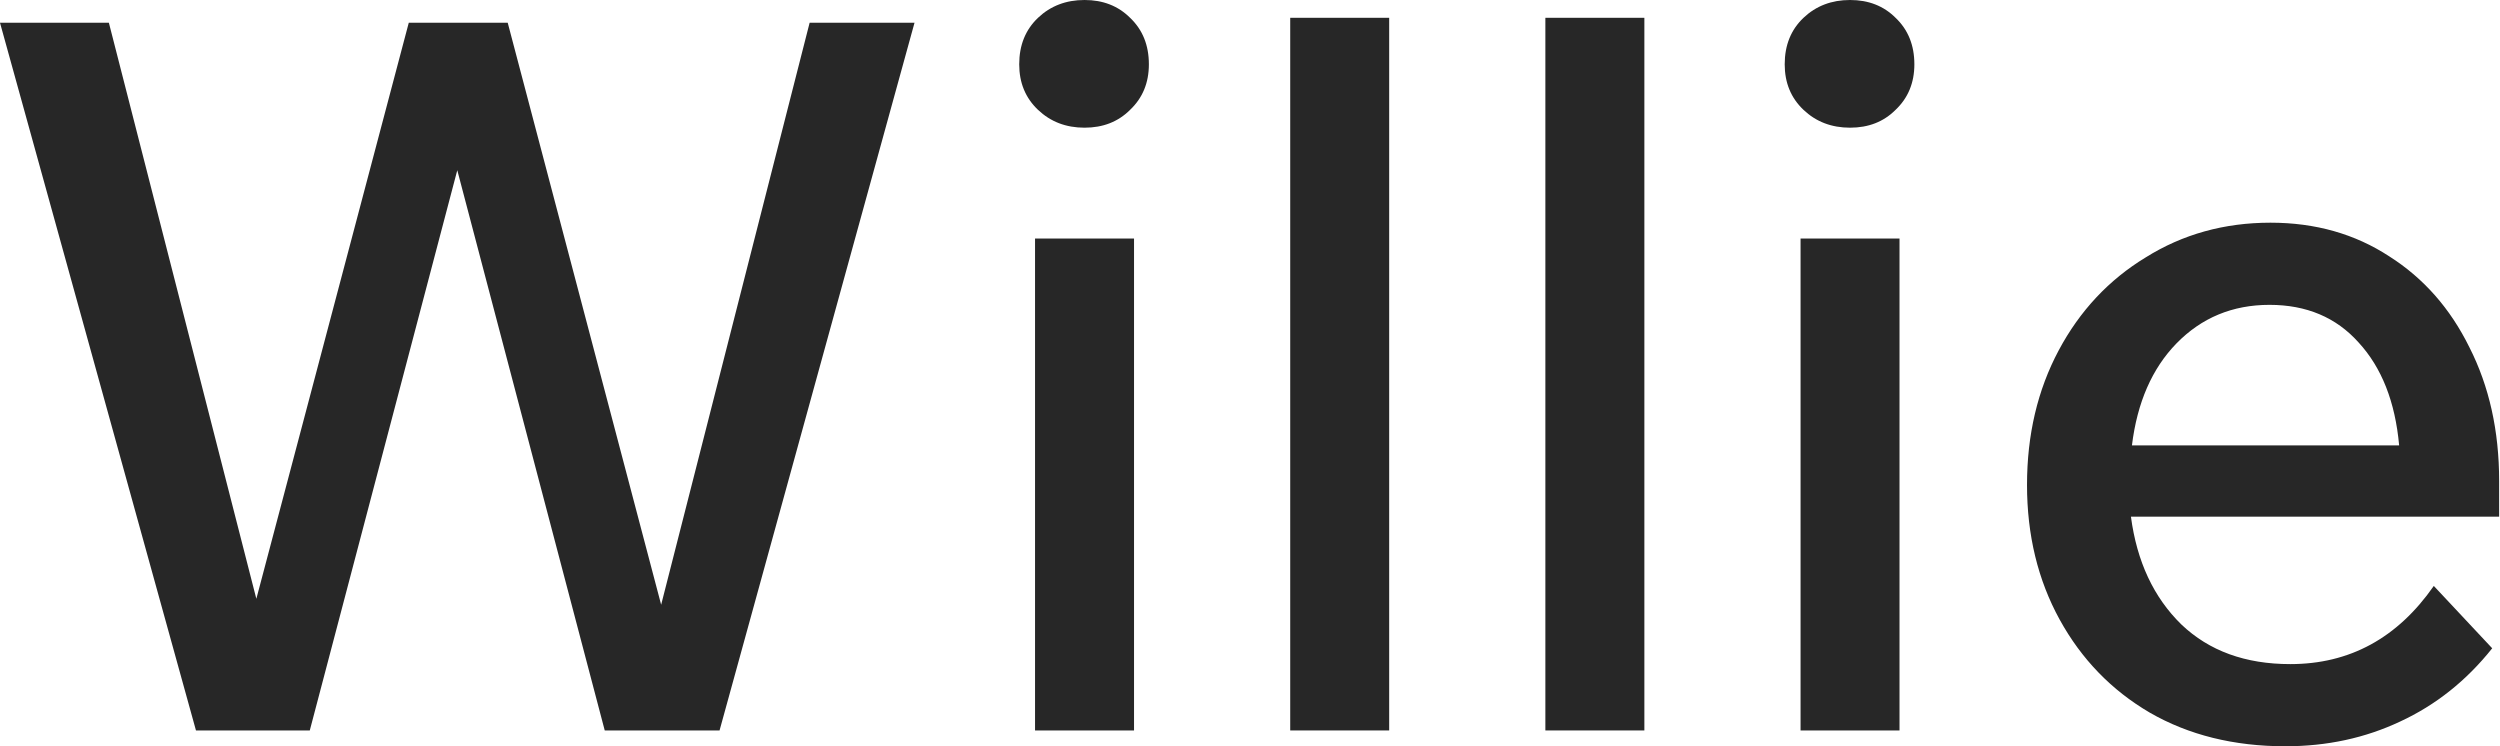
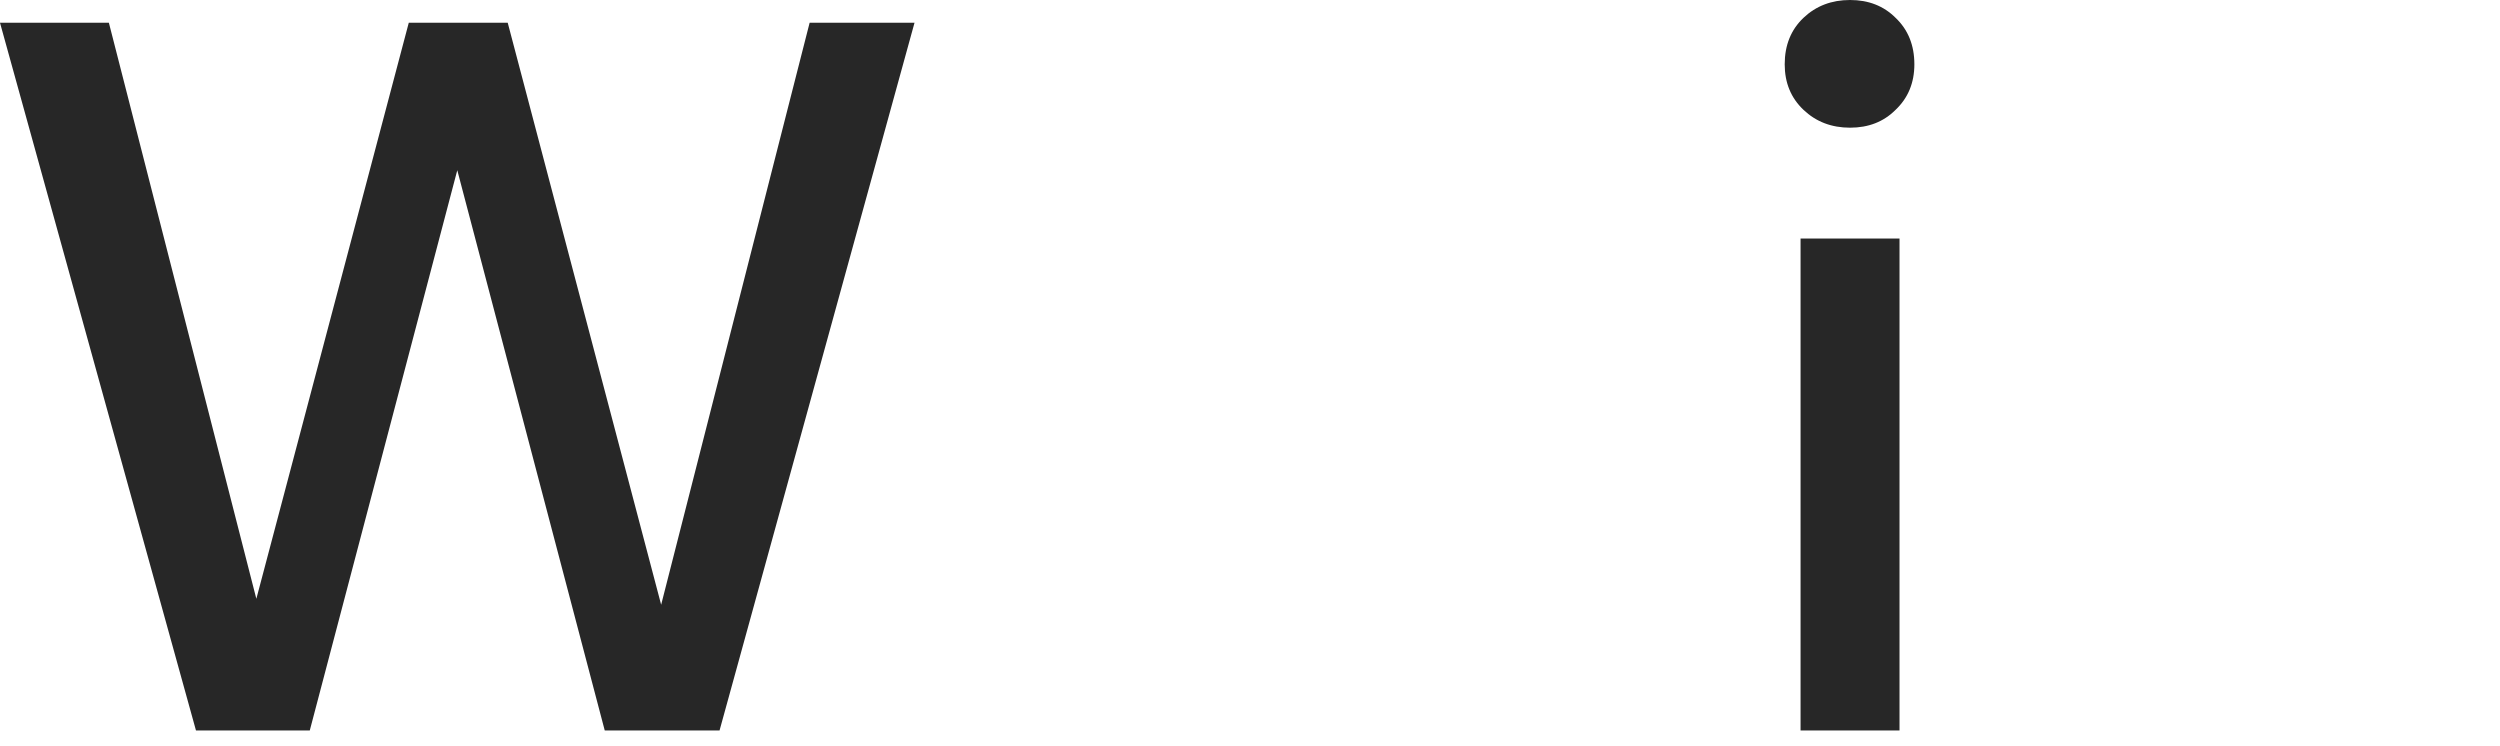
<svg xmlns="http://www.w3.org/2000/svg" width="67" height="20" viewBox="0 0 67 20" fill="none">
  <path d="M19.284 19.576H16.207L12.255 4.562L8.302 19.576H5.252L0 0.61H2.918L6.87 16.048L10.955 0.61H13.607L17.719 16.207L21.698 0.61H24.509L19.284 19.576Z" fill="#272727" />
-   <path d="M30.79 1.724C30.79 2.219 30.622 2.626 30.286 2.944C29.967 3.263 29.561 3.422 29.065 3.422C28.57 3.422 28.155 3.263 27.819 2.944C27.483 2.626 27.315 2.219 27.315 1.724C27.315 1.211 27.483 0.796 27.819 0.477C28.155 0.159 28.57 0 29.065 0C29.561 0 29.967 0.159 30.286 0.477C30.622 0.796 30.79 1.211 30.79 1.724ZM30.392 19.576H27.739V6.393H30.392V19.576Z" fill="#272727" />
-   <path d="M37.23 19.576H34.578V0.477H37.23V19.576Z" fill="#272727" />
-   <path d="M44.069 19.576H41.416V0.477H44.069V19.576Z" fill="#272727" />
  <path d="M51.305 1.724C51.305 2.219 51.137 2.626 50.801 2.944C50.483 3.263 50.076 3.422 49.581 3.422C49.086 3.422 48.67 3.263 48.334 2.944C47.998 2.626 47.83 2.219 47.83 1.724C47.83 1.211 47.998 0.796 48.334 0.477C48.67 0.159 49.086 0 49.581 0C50.076 0 50.483 0.159 50.801 0.477C51.137 0.796 51.305 1.211 51.305 1.724ZM50.907 19.576H48.255V6.393H50.907V19.576Z" fill="#272727" />
-   <path d="M65.226 15.703L66.791 17.374C66.101 18.241 65.279 18.895 64.324 19.337C63.387 19.779 62.361 20 61.247 20C59.868 20 58.657 19.699 57.613 19.098C56.587 18.497 55.783 17.666 55.199 16.605C54.616 15.544 54.324 14.341 54.324 12.997C54.324 11.653 54.607 10.451 55.173 9.39C55.739 8.329 56.517 7.498 57.507 6.897C58.497 6.278 59.611 5.968 60.849 5.968C62.052 5.968 63.113 6.269 64.032 6.87C64.952 7.454 65.668 8.267 66.181 9.31C66.711 10.354 66.977 11.547 66.977 12.891V13.846H57.109C57.268 15.049 57.719 16.012 58.462 16.737C59.205 17.445 60.177 17.798 61.38 17.798C62.971 17.798 64.253 17.1 65.226 15.703ZM60.823 8.17C59.832 8.17 59.001 8.515 58.329 9.204C57.675 9.876 57.277 10.787 57.136 11.936H64.297C64.191 10.769 63.829 9.85 63.21 9.178C62.609 8.506 61.813 8.17 60.823 8.17Z" fill="#272727" />
</svg>